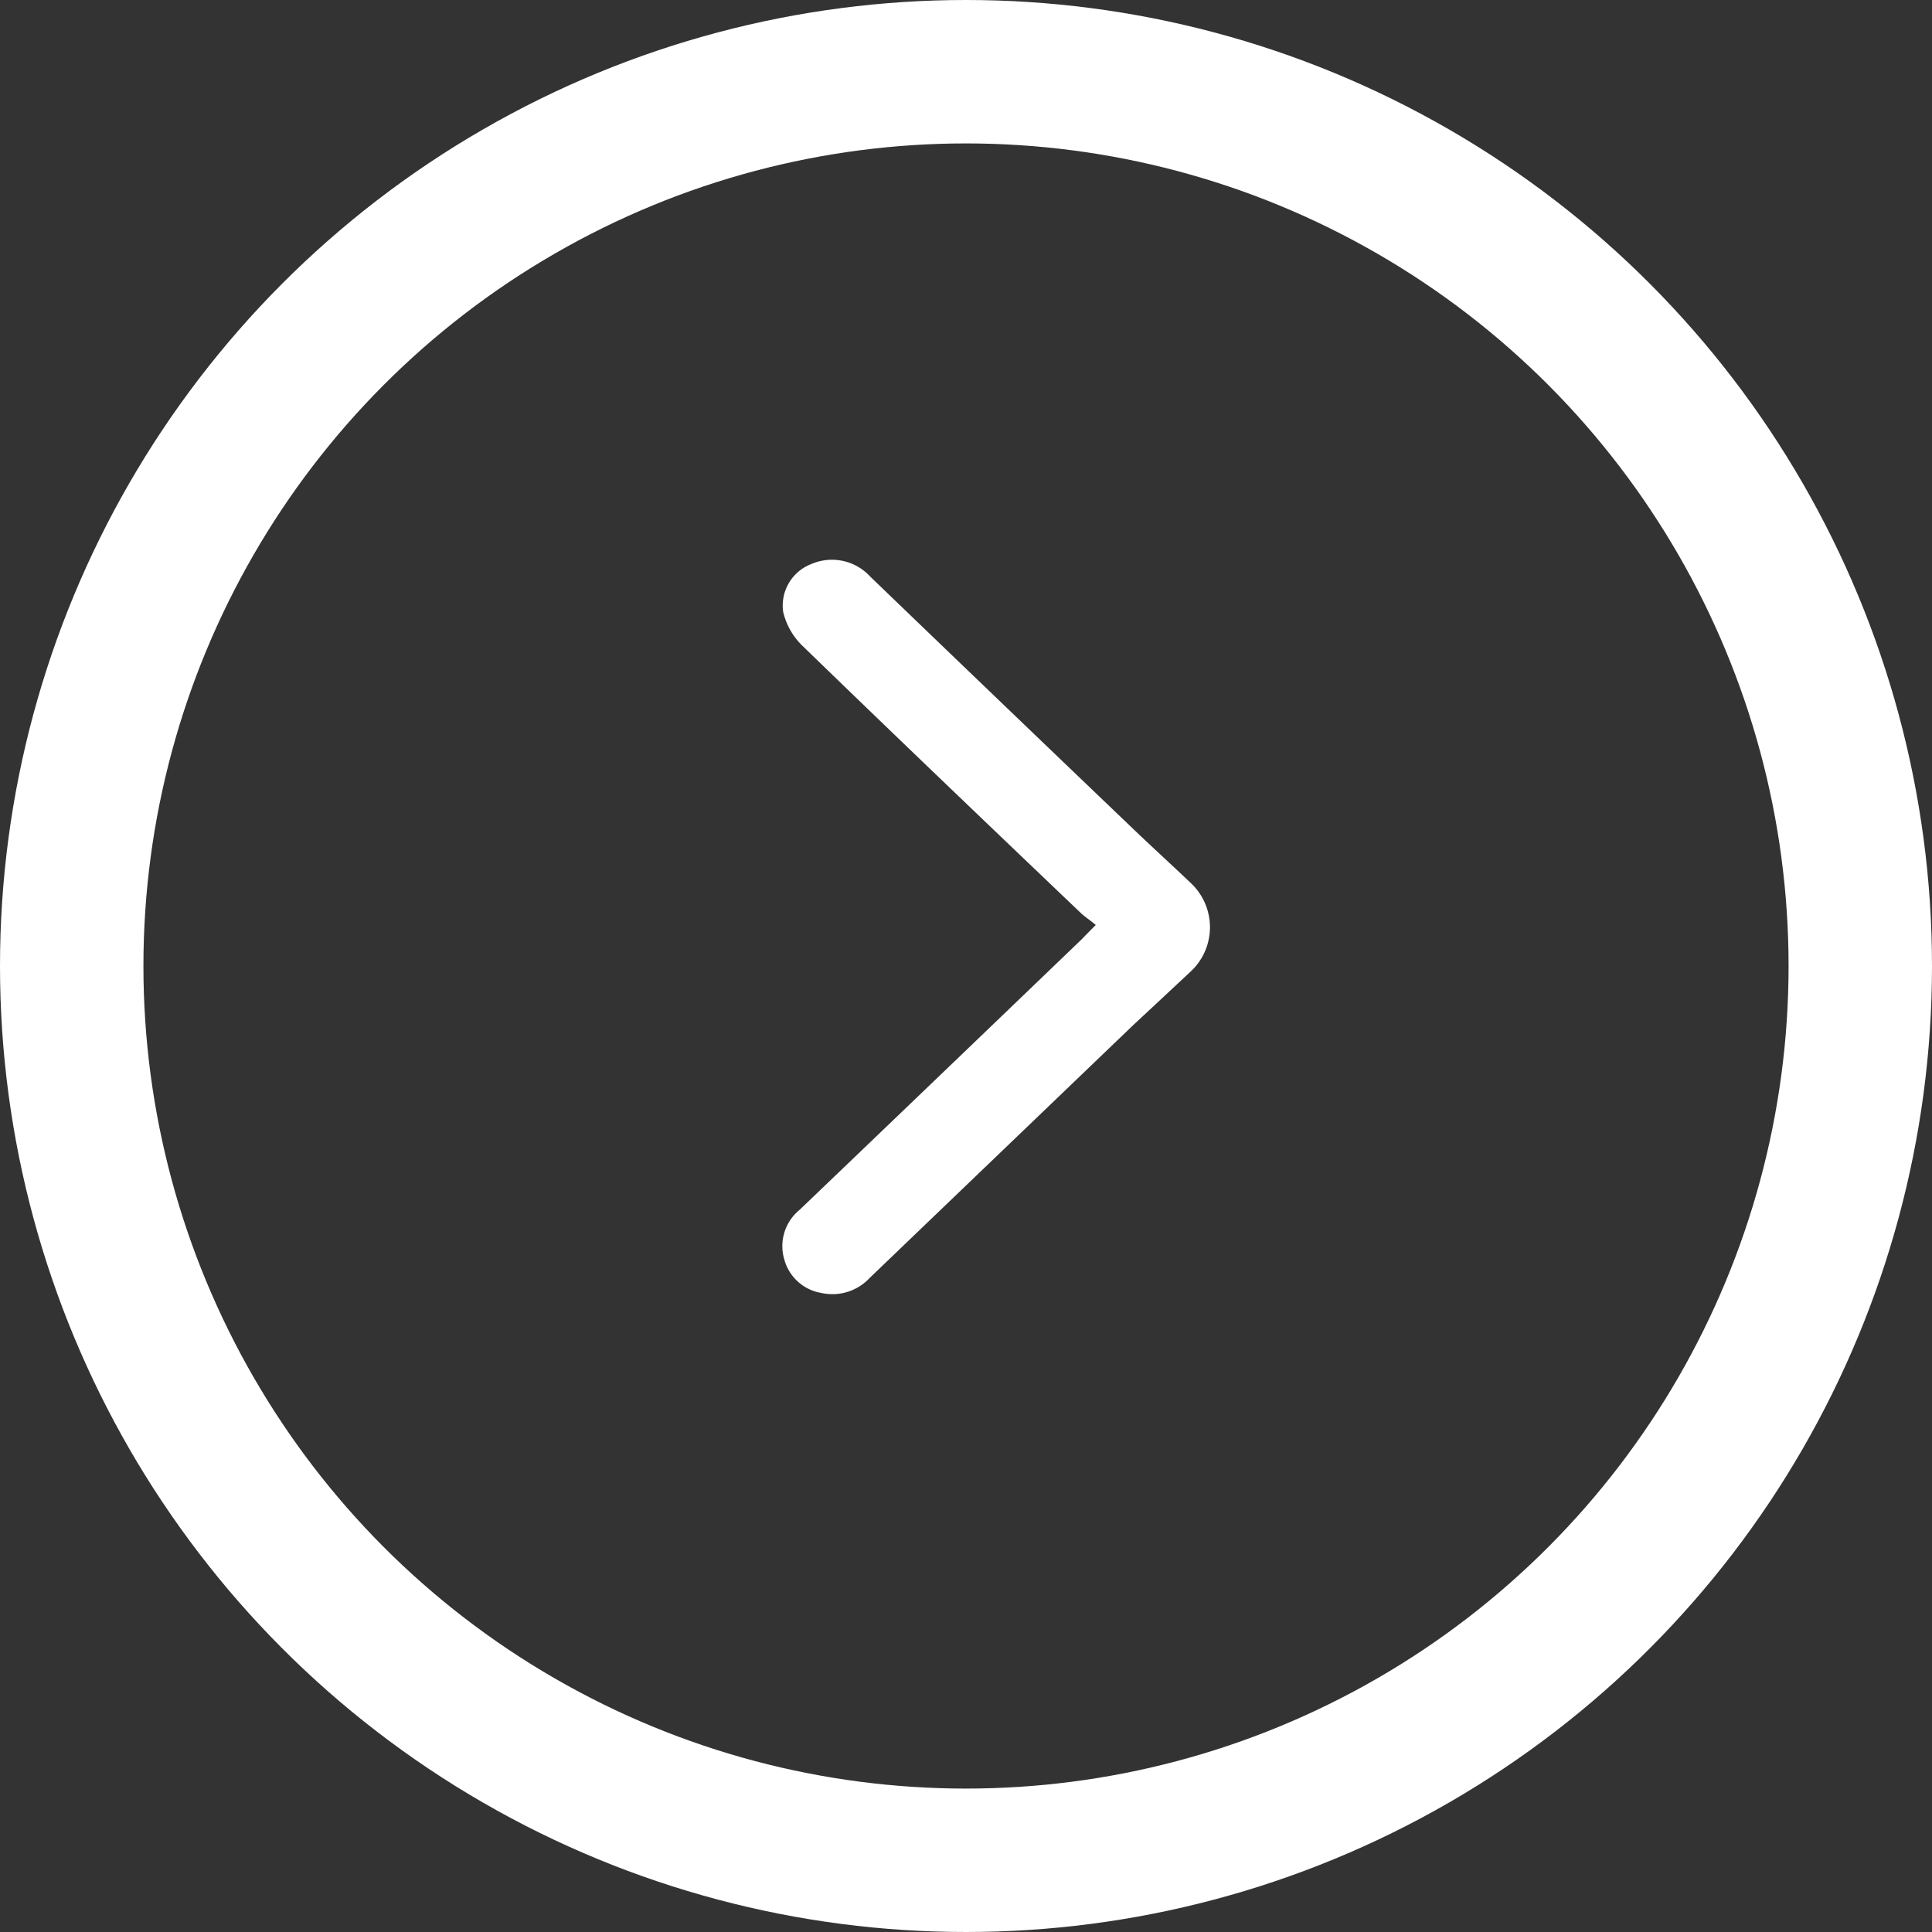
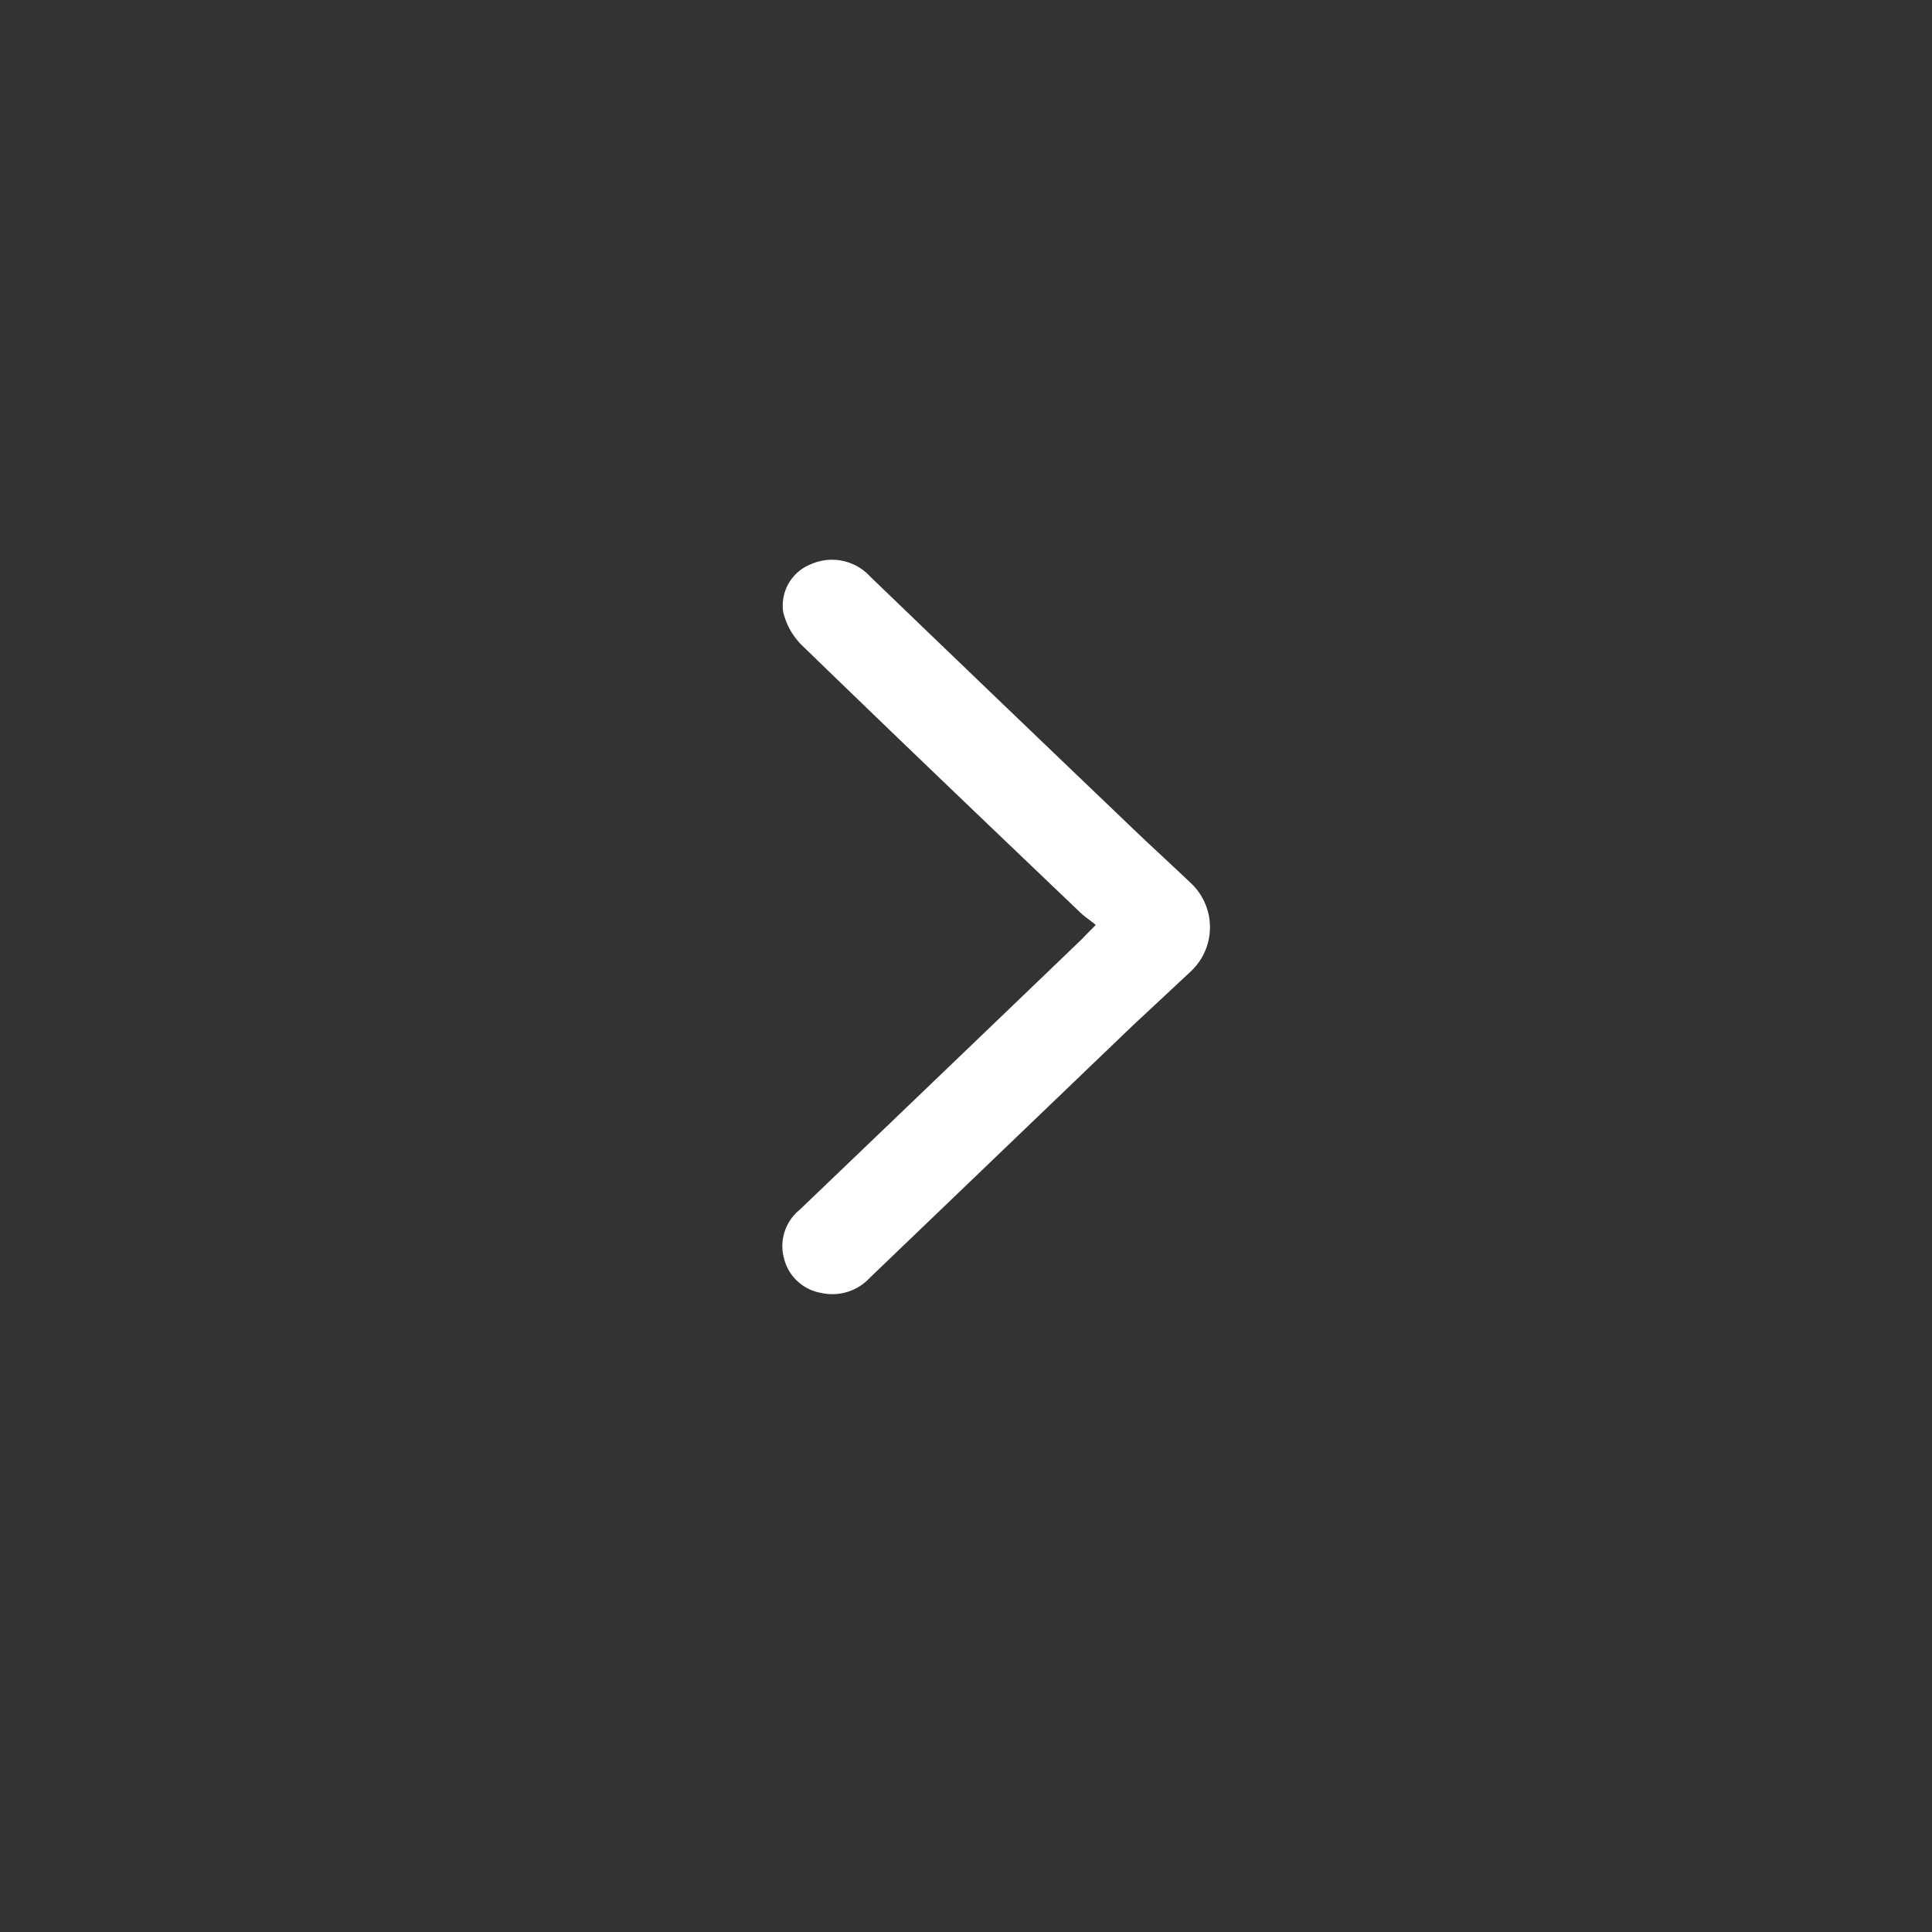
<svg xmlns="http://www.w3.org/2000/svg" width="20.206" height="20.206" viewBox="0 0 20.206 20.206">
  <rect x="0" y="0" width="20.206" height="20.206" fill="#333333" stroke="none" />
  <g id="Group_1946" data-name="Group 1946" transform="translate(-222.158 -12.711)">
-     <circle id="Ellipse_20" data-name="Ellipse 20" cx="9.353" cy="9.353" r="9.353" transform="translate(222.908 13.461)" fill="none" stroke="#fff" stroke-miterlimit="10" stroke-width="1.5" />
    <path id="Path_3432" data-name="Path 3432" d="M540.4,818.065a.633.633,0,0,0,0-.915c-.21-.2-.415-.386-.617-.58q-1.372-1.312-2.74-2.629a.543.543,0,0,0-.619-.131.465.465,0,0,0-.292.5.726.726,0,0,0,.194.347c.968.939,1.943,1.871,2.917,2.8.044.042.1.077.158.127-.059.06-.1.1-.14.143q-1.477,1.419-2.957,2.836a.489.489,0,0,0-.161.517.483.483,0,0,0,.386.352.533.533,0,0,0,.509-.158l2.752-2.64C539.989,818.449,540.191,818.26,540.4,818.065Z" transform="translate(-305.783 -795.199)" fill="#fff" />
  </g>
</svg>